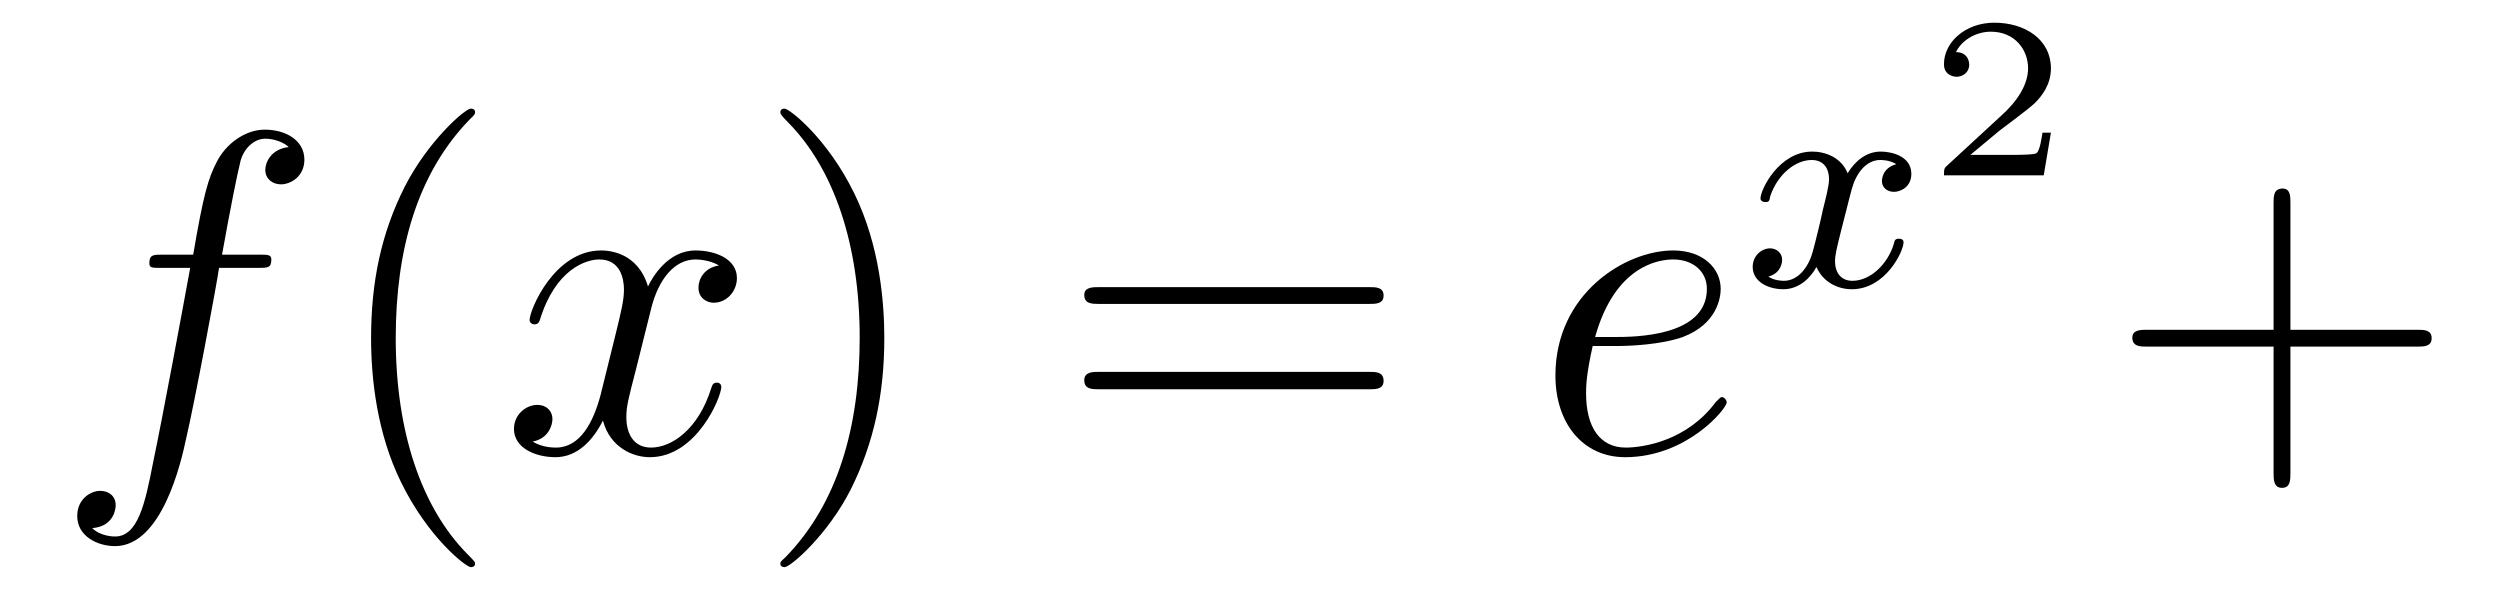
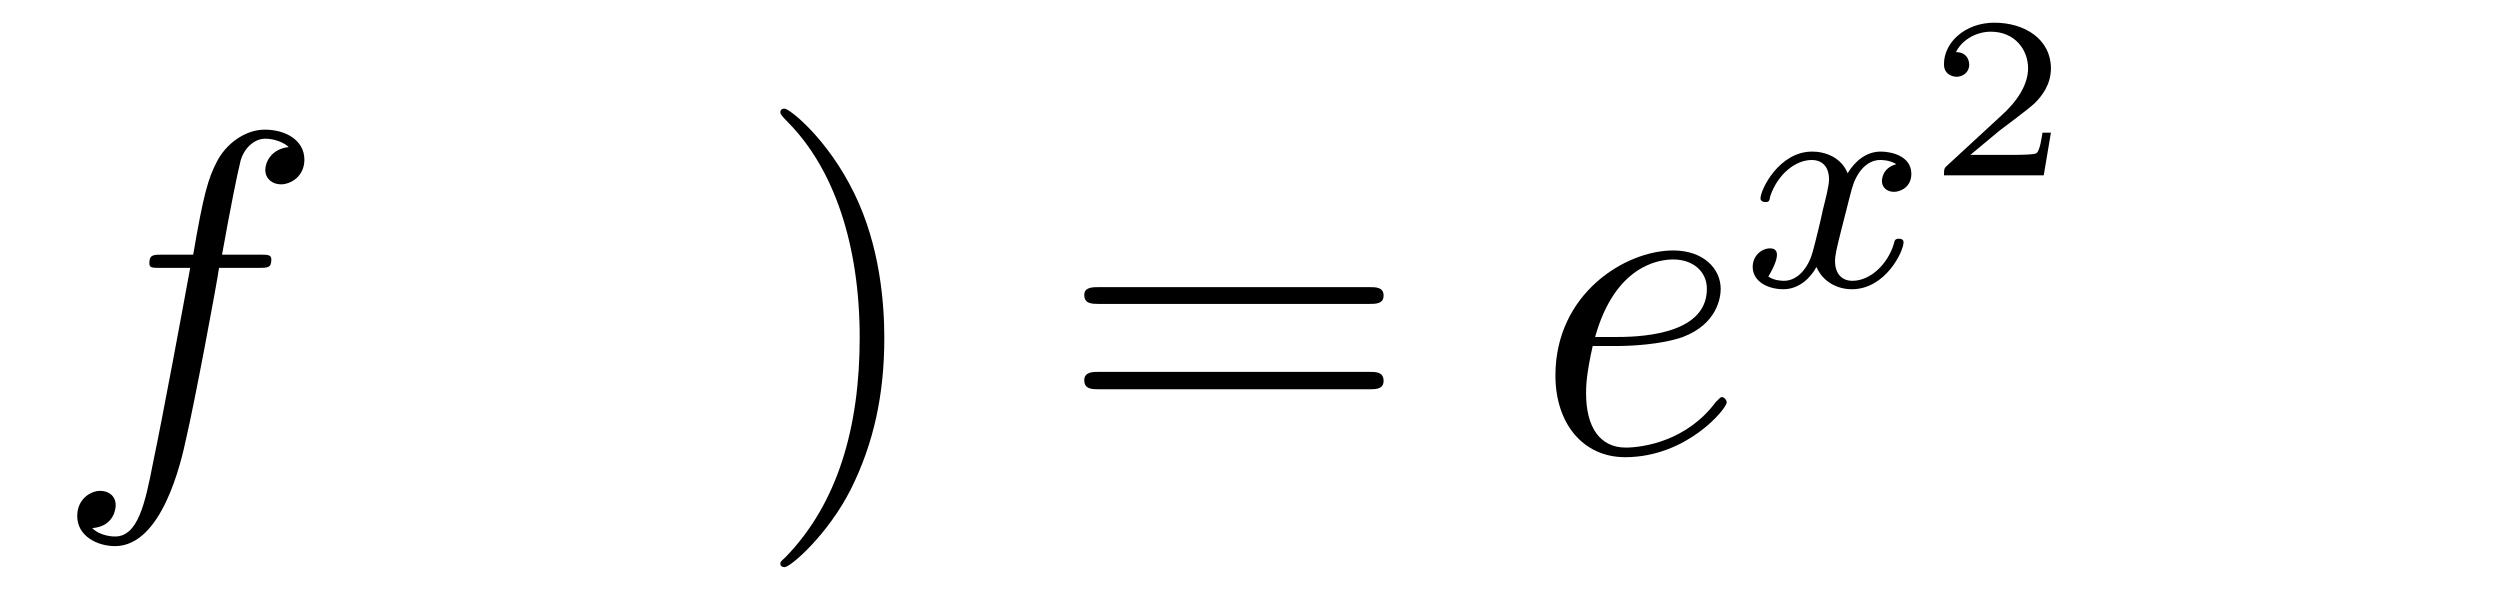
<svg xmlns="http://www.w3.org/2000/svg" height="16pt" version="1.1" viewBox="0 -16 65 16" width="65pt">
  <g id="page1">
    <g transform="matrix(1 0 0 1 -127 650)">
      <path d="M133.711 -659.035C133.961 -659.035 134.055 -659.035 134.055 -659.254C134.055 -659.379 133.961 -659.379 133.742 -659.379H132.773C132.992 -660.598 133.164 -661.457 133.258 -661.832C133.336 -662.113 133.586 -662.394 133.898 -662.394C134.148 -662.394 134.398 -662.285 134.508 -662.176C134.055 -662.129 133.898 -661.785 133.898 -661.582C133.898 -661.348 134.086 -661.207 134.305 -661.207C134.555 -661.207 134.914 -661.41 134.914 -661.848C134.914 -662.363 134.414 -662.629 133.883 -662.629C133.367 -662.629 132.867 -662.254 132.633 -661.785C132.414 -661.363 132.289 -660.941 132.023 -659.379H131.227C130.992 -659.379 130.883 -659.379 130.883 -659.16C130.883 -659.035 130.945 -659.035 131.195 -659.035H131.945C131.742 -657.926 131.242 -655.223 130.977 -653.957C130.773 -652.91 130.586 -652.051 129.992 -652.051C129.961 -652.051 129.617 -652.051 129.398 -652.269C130.008 -652.316 130.008 -652.848 130.008 -652.863C130.008 -653.098 129.836 -653.238 129.602 -653.238C129.367 -653.238 129.008 -653.035 129.008 -652.582C129.008 -652.066 129.523 -651.801 129.992 -651.801C131.211 -651.801 131.711 -653.988 131.836 -654.582C132.055 -655.504 132.648 -658.676 132.695 -659.035H133.711ZM134.156 -654.238" fill-rule="evenodd" />
-       <path d="M139.352 -651.348C139.352 -651.379 139.352 -651.395 139.148 -651.598C137.961 -652.801 137.289 -654.77 137.289 -657.207C137.289 -659.52 137.852 -661.504 139.227 -662.91C139.352 -663.02 139.352 -663.051 139.352 -663.082C139.352 -663.16 139.289 -663.176 139.242 -663.176C139.086 -663.176 138.117 -662.316 137.523 -661.145C136.914 -659.941 136.648 -658.676 136.648 -657.207C136.648 -656.145 136.805 -654.723 137.43 -653.457C138.133 -652.02 139.117 -651.254 139.242 -651.254C139.289 -651.254 139.352 -651.27 139.352 -651.348ZM140.035 -654.238" fill-rule="evenodd" />
-       <path d="M145.691 -659.098C145.301 -659.035 145.16 -658.738 145.16 -658.52C145.16 -658.238 145.395 -658.129 145.551 -658.129C145.91 -658.129 146.16 -658.441 146.16 -658.77C146.16 -659.27 145.598 -659.488 145.082 -659.488C144.363 -659.488 143.957 -658.785 143.848 -658.551C143.582 -659.441 142.832 -659.488 142.629 -659.488C141.41 -659.488 140.769 -657.941 140.769 -657.676C140.769 -657.629 140.816 -657.566 140.895 -657.566C140.988 -657.566 141.02 -657.629 141.035 -657.676C141.441 -659.004 142.238 -659.254 142.582 -659.254C143.129 -659.254 143.223 -658.754 143.223 -658.473C143.223 -658.207 143.16 -657.941 143.019 -657.363L142.613 -655.723C142.426 -655.02 142.082 -654.363 141.457 -654.363C141.395 -654.363 141.098 -654.363 140.848 -654.519C141.27 -654.598 141.363 -654.957 141.363 -655.098C141.363 -655.332 141.191 -655.473 140.973 -655.473C140.676 -655.473 140.363 -655.223 140.363 -654.848C140.363 -654.348 140.926 -654.113 141.441 -654.113C142.02 -654.113 142.426 -654.566 142.676 -655.066C142.863 -654.363 143.457 -654.113 143.895 -654.113C145.113 -654.113 145.754 -655.676 145.754 -655.941C145.754 -656.004 145.707 -656.051 145.644 -656.051C145.535 -656.051 145.52 -655.988 145.488 -655.895C145.16 -654.848 144.473 -654.363 143.926 -654.363C143.52 -654.363 143.285 -654.66 143.285 -655.16C143.285 -655.426 143.332 -655.613 143.535 -656.394L143.941 -658.02C144.129 -658.738 144.535 -659.254 145.082 -659.254C145.098 -659.254 145.441 -659.254 145.691 -659.098ZM146.633 -654.238" fill-rule="evenodd" />
      <path d="M149.992 -657.207C149.992 -658.113 149.883 -659.598 149.211 -660.973C148.508 -662.41 147.523 -663.176 147.398 -663.176C147.352 -663.176 147.289 -663.16 147.289 -663.082C147.289 -663.051 147.289 -663.02 147.492 -662.816C148.68 -661.613 149.352 -659.645 149.352 -657.223C149.352 -654.91 148.789 -652.91 147.414 -651.504C147.289 -651.395 147.289 -651.379 147.289 -651.348C147.289 -651.27 147.352 -651.254 147.398 -651.254C147.555 -651.254 148.523 -652.098 149.117 -653.27C149.727 -654.488 149.992 -655.77 149.992 -657.207ZM151.191 -654.238" fill-rule="evenodd" />
      <path d="M162.598 -658.098C162.77 -658.098 162.973 -658.098 162.973 -658.316C162.973 -658.535 162.77 -658.535 162.598 -658.535H155.582C155.41 -658.535 155.191 -658.535 155.191 -658.332C155.191 -658.098 155.394 -658.098 155.582 -658.098H162.598ZM162.598 -655.879C162.77 -655.879 162.973 -655.879 162.973 -656.098C162.973 -656.332 162.77 -656.332 162.598 -656.332H155.582C155.41 -656.332 155.191 -656.332 155.191 -656.113C155.191 -655.879 155.394 -655.879 155.582 -655.879H162.598ZM163.668 -654.238" fill-rule="evenodd" />
      <path d="M169.051 -657.004C169.363 -657.004 170.176 -657.035 170.754 -657.238C171.66 -657.582 171.738 -658.285 171.738 -658.488C171.738 -659.019 171.285 -659.488 170.504 -659.488C169.254 -659.488 167.441 -658.363 167.441 -656.238C167.441 -654.988 168.16 -654.113 169.254 -654.113C170.863 -654.113 171.894 -655.379 171.894 -655.535C171.894 -655.613 171.816 -655.676 171.77 -655.676C171.738 -655.676 171.723 -655.66 171.613 -655.551C170.863 -654.535 169.723 -654.363 169.269 -654.363C168.598 -654.363 168.238 -654.894 168.238 -655.77C168.238 -655.941 168.238 -656.238 168.41 -657.004H169.051ZM168.473 -657.238C168.988 -659.082 170.113 -659.254 170.504 -659.254C171.02 -659.254 171.379 -658.941 171.379 -658.488C171.379 -657.238 169.473 -657.238 168.973 -657.238H168.473ZM172.309 -654.238" fill-rule="evenodd" />
-       <path d="M176.305 -661.731C175.945 -661.637 175.93 -661.34 175.93 -661.293C175.93 -661.121 176.07 -661.012 176.242 -661.012C176.414 -661.012 176.695 -661.137 176.695 -661.48C176.695 -661.934 176.195 -662.059 175.898 -662.059C175.523 -662.059 175.227 -661.809 175.039 -661.496C174.867 -661.918 174.445 -662.059 174.117 -662.059C173.258 -662.059 172.773 -661.074 172.773 -660.84C172.773 -660.777 172.836 -660.746 172.898 -660.746C172.992 -660.746 173.008 -660.777 173.023 -660.887C173.211 -661.465 173.68 -661.84 174.102 -661.84C174.414 -661.84 174.555 -661.621 174.555 -661.34C174.555 -661.168 174.461 -660.809 174.398 -660.559C174.352 -660.324 174.18 -659.621 174.133 -659.465C174.023 -659.043 173.742 -658.699 173.383 -658.699C173.352 -658.699 173.133 -658.699 172.977 -658.809C173.336 -658.902 173.336 -659.23 173.336 -659.246C173.336 -659.418 173.195 -659.543 173.023 -659.543C172.805 -659.543 172.57 -659.355 172.57 -659.059C172.57 -658.684 172.961 -658.48 173.367 -658.48C173.789 -658.48 174.086 -658.793 174.227 -659.059C174.398 -658.668 174.773 -658.48 175.148 -658.48C176.023 -658.48 176.492 -659.465 176.492 -659.699C176.492 -659.777 176.43 -659.793 176.367 -659.793C176.273 -659.793 176.258 -659.746 176.242 -659.668C176.086 -659.137 175.633 -658.699 175.164 -658.699C174.898 -658.699 174.711 -658.871 174.711 -659.215C174.711 -659.371 174.758 -659.559 174.867 -659.996C174.93 -660.231 175.102 -660.934 175.148 -661.09C175.258 -661.496 175.523 -661.84 175.883 -661.84C175.93 -661.84 176.133 -661.84 176.305 -661.731ZM177.117 -658.559" fill-rule="evenodd" />
+       <path d="M176.305 -661.731C175.945 -661.637 175.93 -661.34 175.93 -661.293C175.93 -661.121 176.07 -661.012 176.242 -661.012C176.414 -661.012 176.695 -661.137 176.695 -661.48C176.695 -661.934 176.195 -662.059 175.898 -662.059C175.523 -662.059 175.227 -661.809 175.039 -661.496C174.867 -661.918 174.445 -662.059 174.117 -662.059C173.258 -662.059 172.773 -661.074 172.773 -660.84C172.773 -660.777 172.836 -660.746 172.898 -660.746C172.992 -660.746 173.008 -660.777 173.023 -660.887C173.211 -661.465 173.68 -661.84 174.102 -661.84C174.414 -661.84 174.555 -661.621 174.555 -661.34C174.555 -661.168 174.461 -660.809 174.398 -660.559C174.352 -660.324 174.18 -659.621 174.133 -659.465C174.023 -659.043 173.742 -658.699 173.383 -658.699C173.352 -658.699 173.133 -658.699 172.977 -658.809C173.336 -659.418 173.195 -659.543 173.023 -659.543C172.805 -659.543 172.57 -659.355 172.57 -659.059C172.57 -658.684 172.961 -658.48 173.367 -658.48C173.789 -658.48 174.086 -658.793 174.227 -659.059C174.398 -658.668 174.773 -658.48 175.148 -658.48C176.023 -658.48 176.492 -659.465 176.492 -659.699C176.492 -659.777 176.43 -659.793 176.367 -659.793C176.273 -659.793 176.258 -659.746 176.242 -659.668C176.086 -659.137 175.633 -658.699 175.164 -658.699C174.898 -658.699 174.711 -658.871 174.711 -659.215C174.711 -659.371 174.758 -659.559 174.867 -659.996C174.93 -660.231 175.102 -660.934 175.148 -661.09C175.258 -661.496 175.523 -661.84 175.883 -661.84C175.93 -661.84 176.133 -661.84 176.305 -661.731ZM177.117 -658.559" fill-rule="evenodd" />
      <path d="M180.324 -662.551H180.105C180.09 -662.473 180.043 -662.082 179.949 -662.019C179.902 -661.973 179.418 -661.973 179.34 -661.973H178.23L178.98 -662.598C179.184 -662.754 179.715 -663.144 179.902 -663.316C180.09 -663.504 180.324 -663.801 180.324 -664.223C180.324 -664.973 179.652 -665.41 178.855 -665.41C178.09 -665.41 177.543 -664.895 177.543 -664.332C177.543 -664.035 177.809 -664.004 177.871 -664.004C178.027 -664.004 178.199 -664.113 178.199 -664.316C178.199 -664.457 178.121 -664.644 177.855 -664.644C177.996 -664.941 178.356 -665.176 178.762 -665.176C179.387 -665.176 179.73 -664.707 179.73 -664.223C179.73 -663.801 179.449 -663.363 179.027 -662.988L177.621 -661.691C177.559 -661.629 177.543 -661.629 177.543 -661.441H180.137L180.324 -662.551ZM180.719 -661.441" fill-rule="evenodd" />
-       <path d="M186.551 -656.988H189.848C190.02 -656.988 190.223 -656.988 190.223 -657.207S190.02 -657.426 189.848 -657.426H186.551V-660.723C186.551 -660.894 186.551 -661.098 186.348 -661.098C186.113 -661.098 186.113 -660.894 186.113 -660.723V-657.426H182.832C182.66 -657.426 182.441 -657.426 182.441 -657.223C182.441 -656.988 182.645 -656.988 182.832 -656.988H186.113V-653.707C186.113 -653.535 186.113 -653.316 186.332 -653.316C186.551 -653.316 186.551 -653.52 186.551 -653.707V-656.988ZM190.918 -654.238" fill-rule="evenodd" />
    </g>
  </g>
</svg>